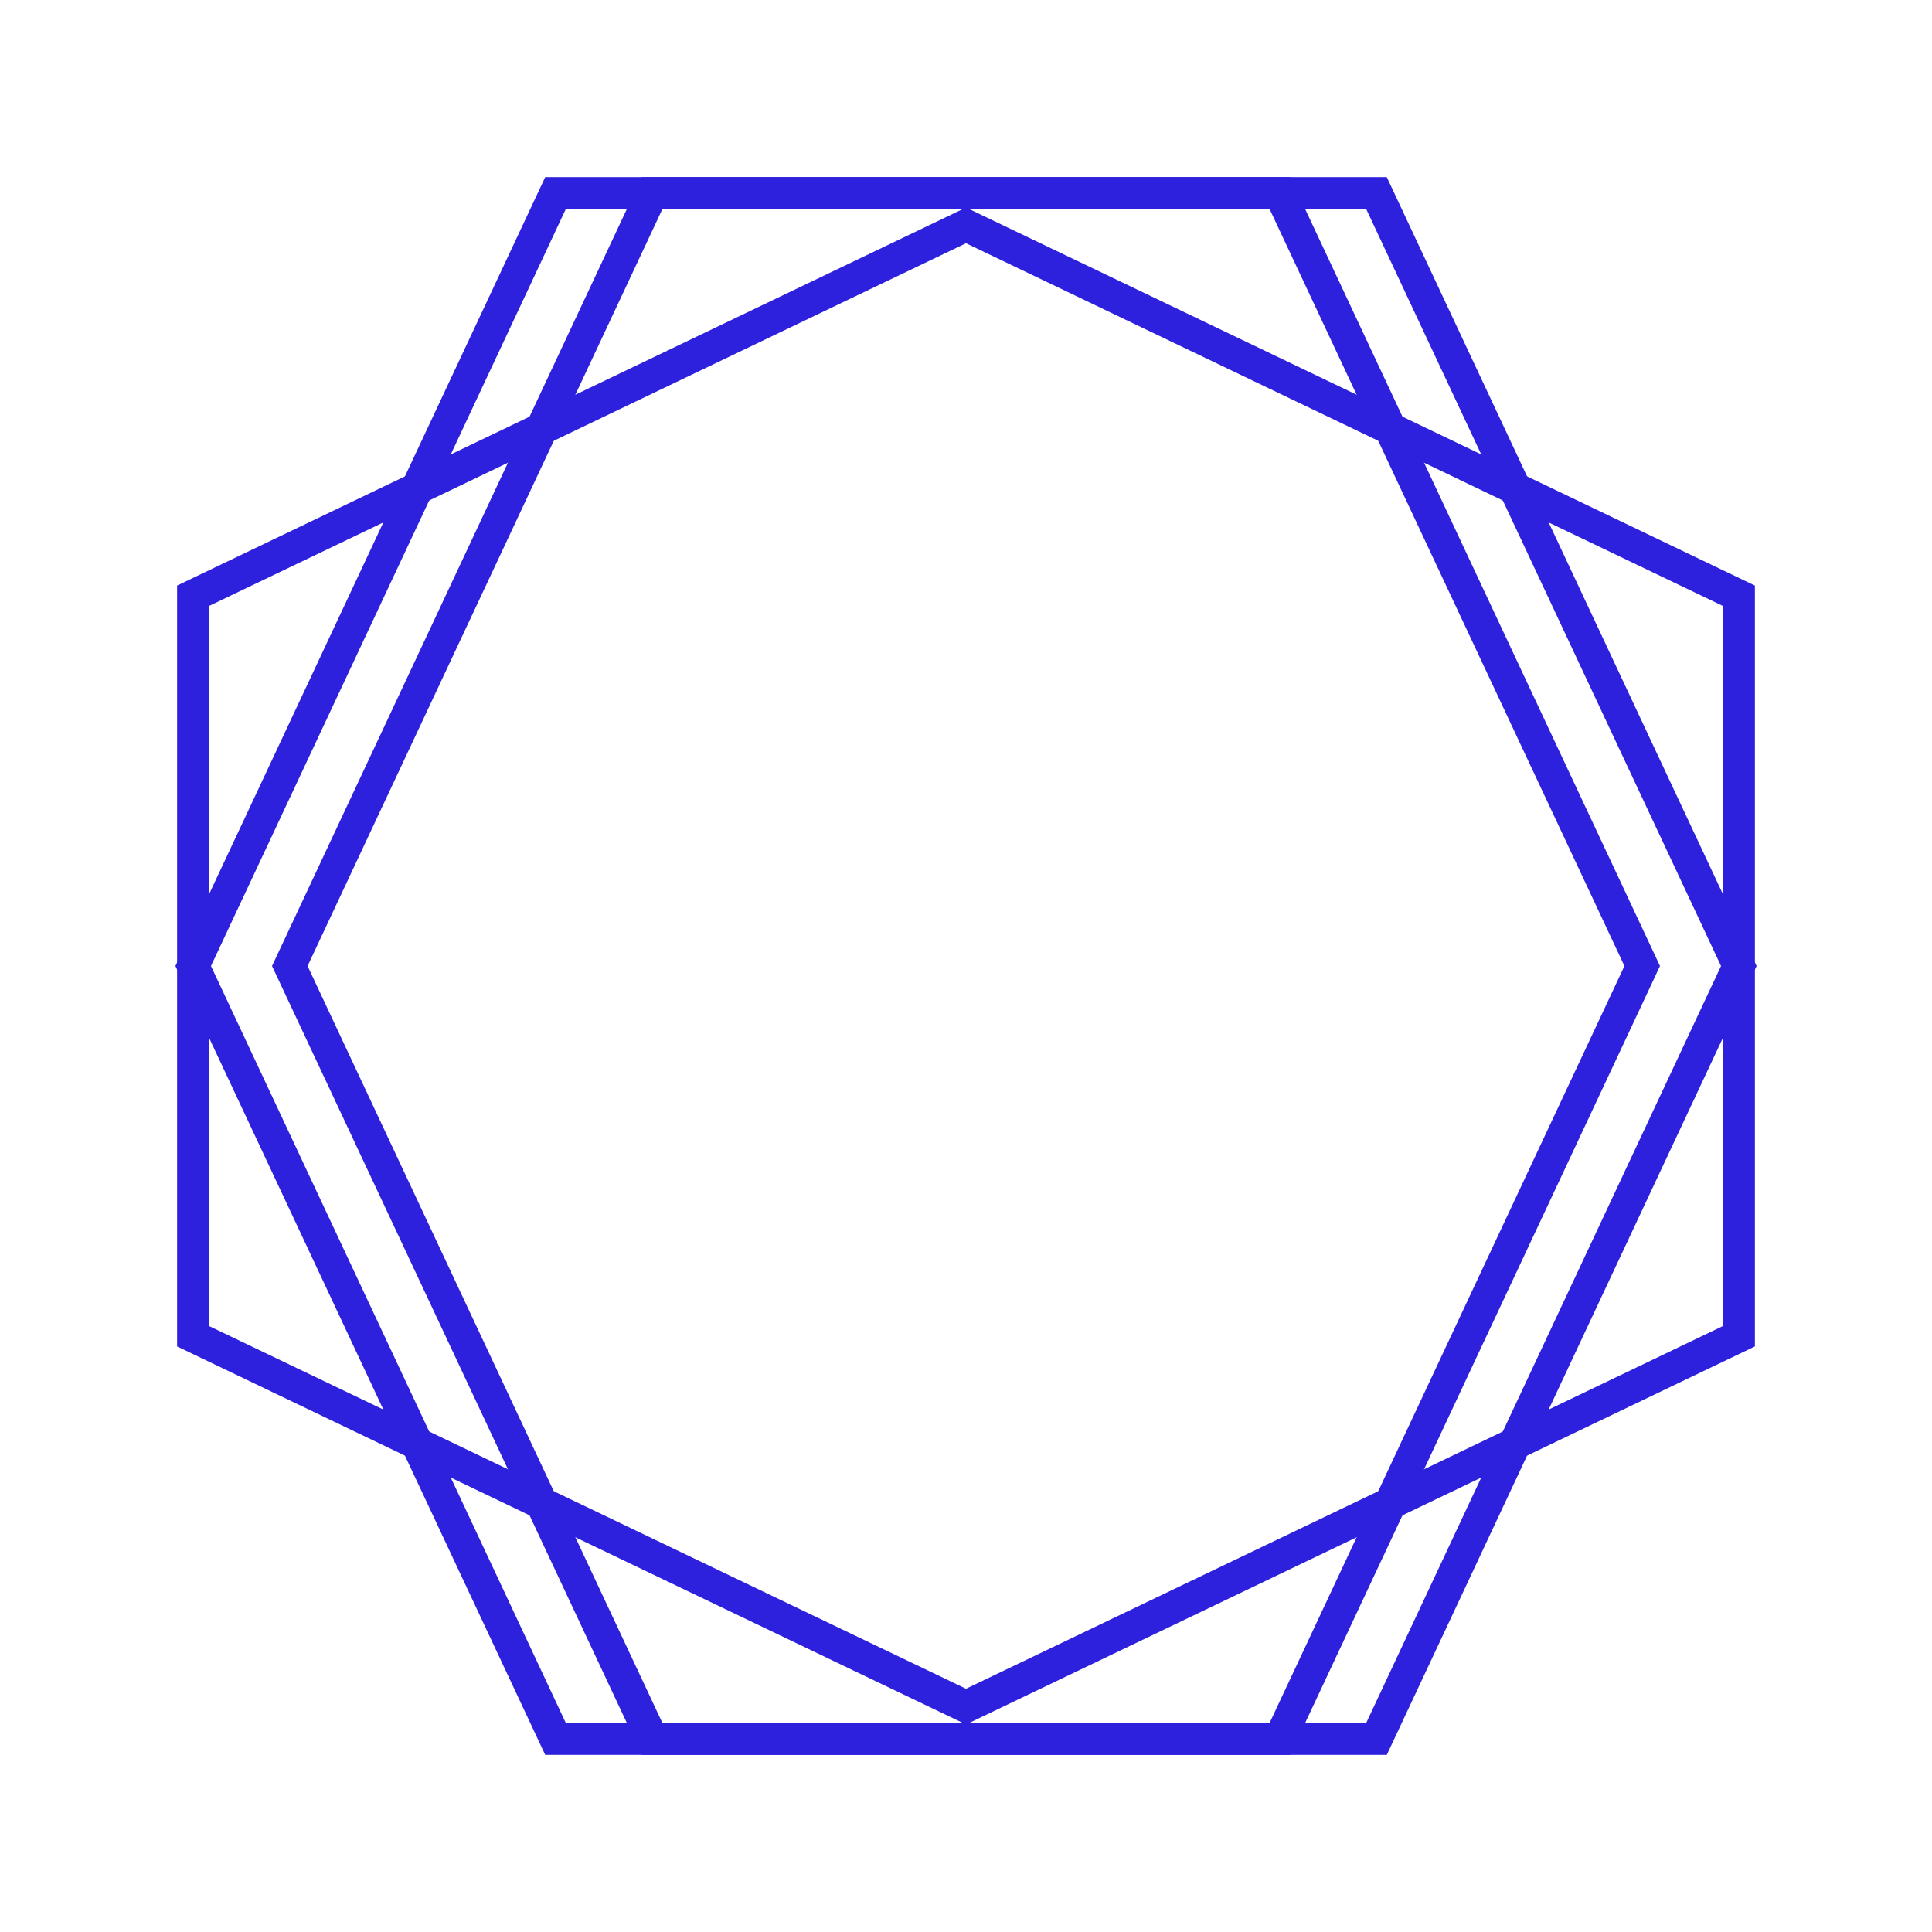
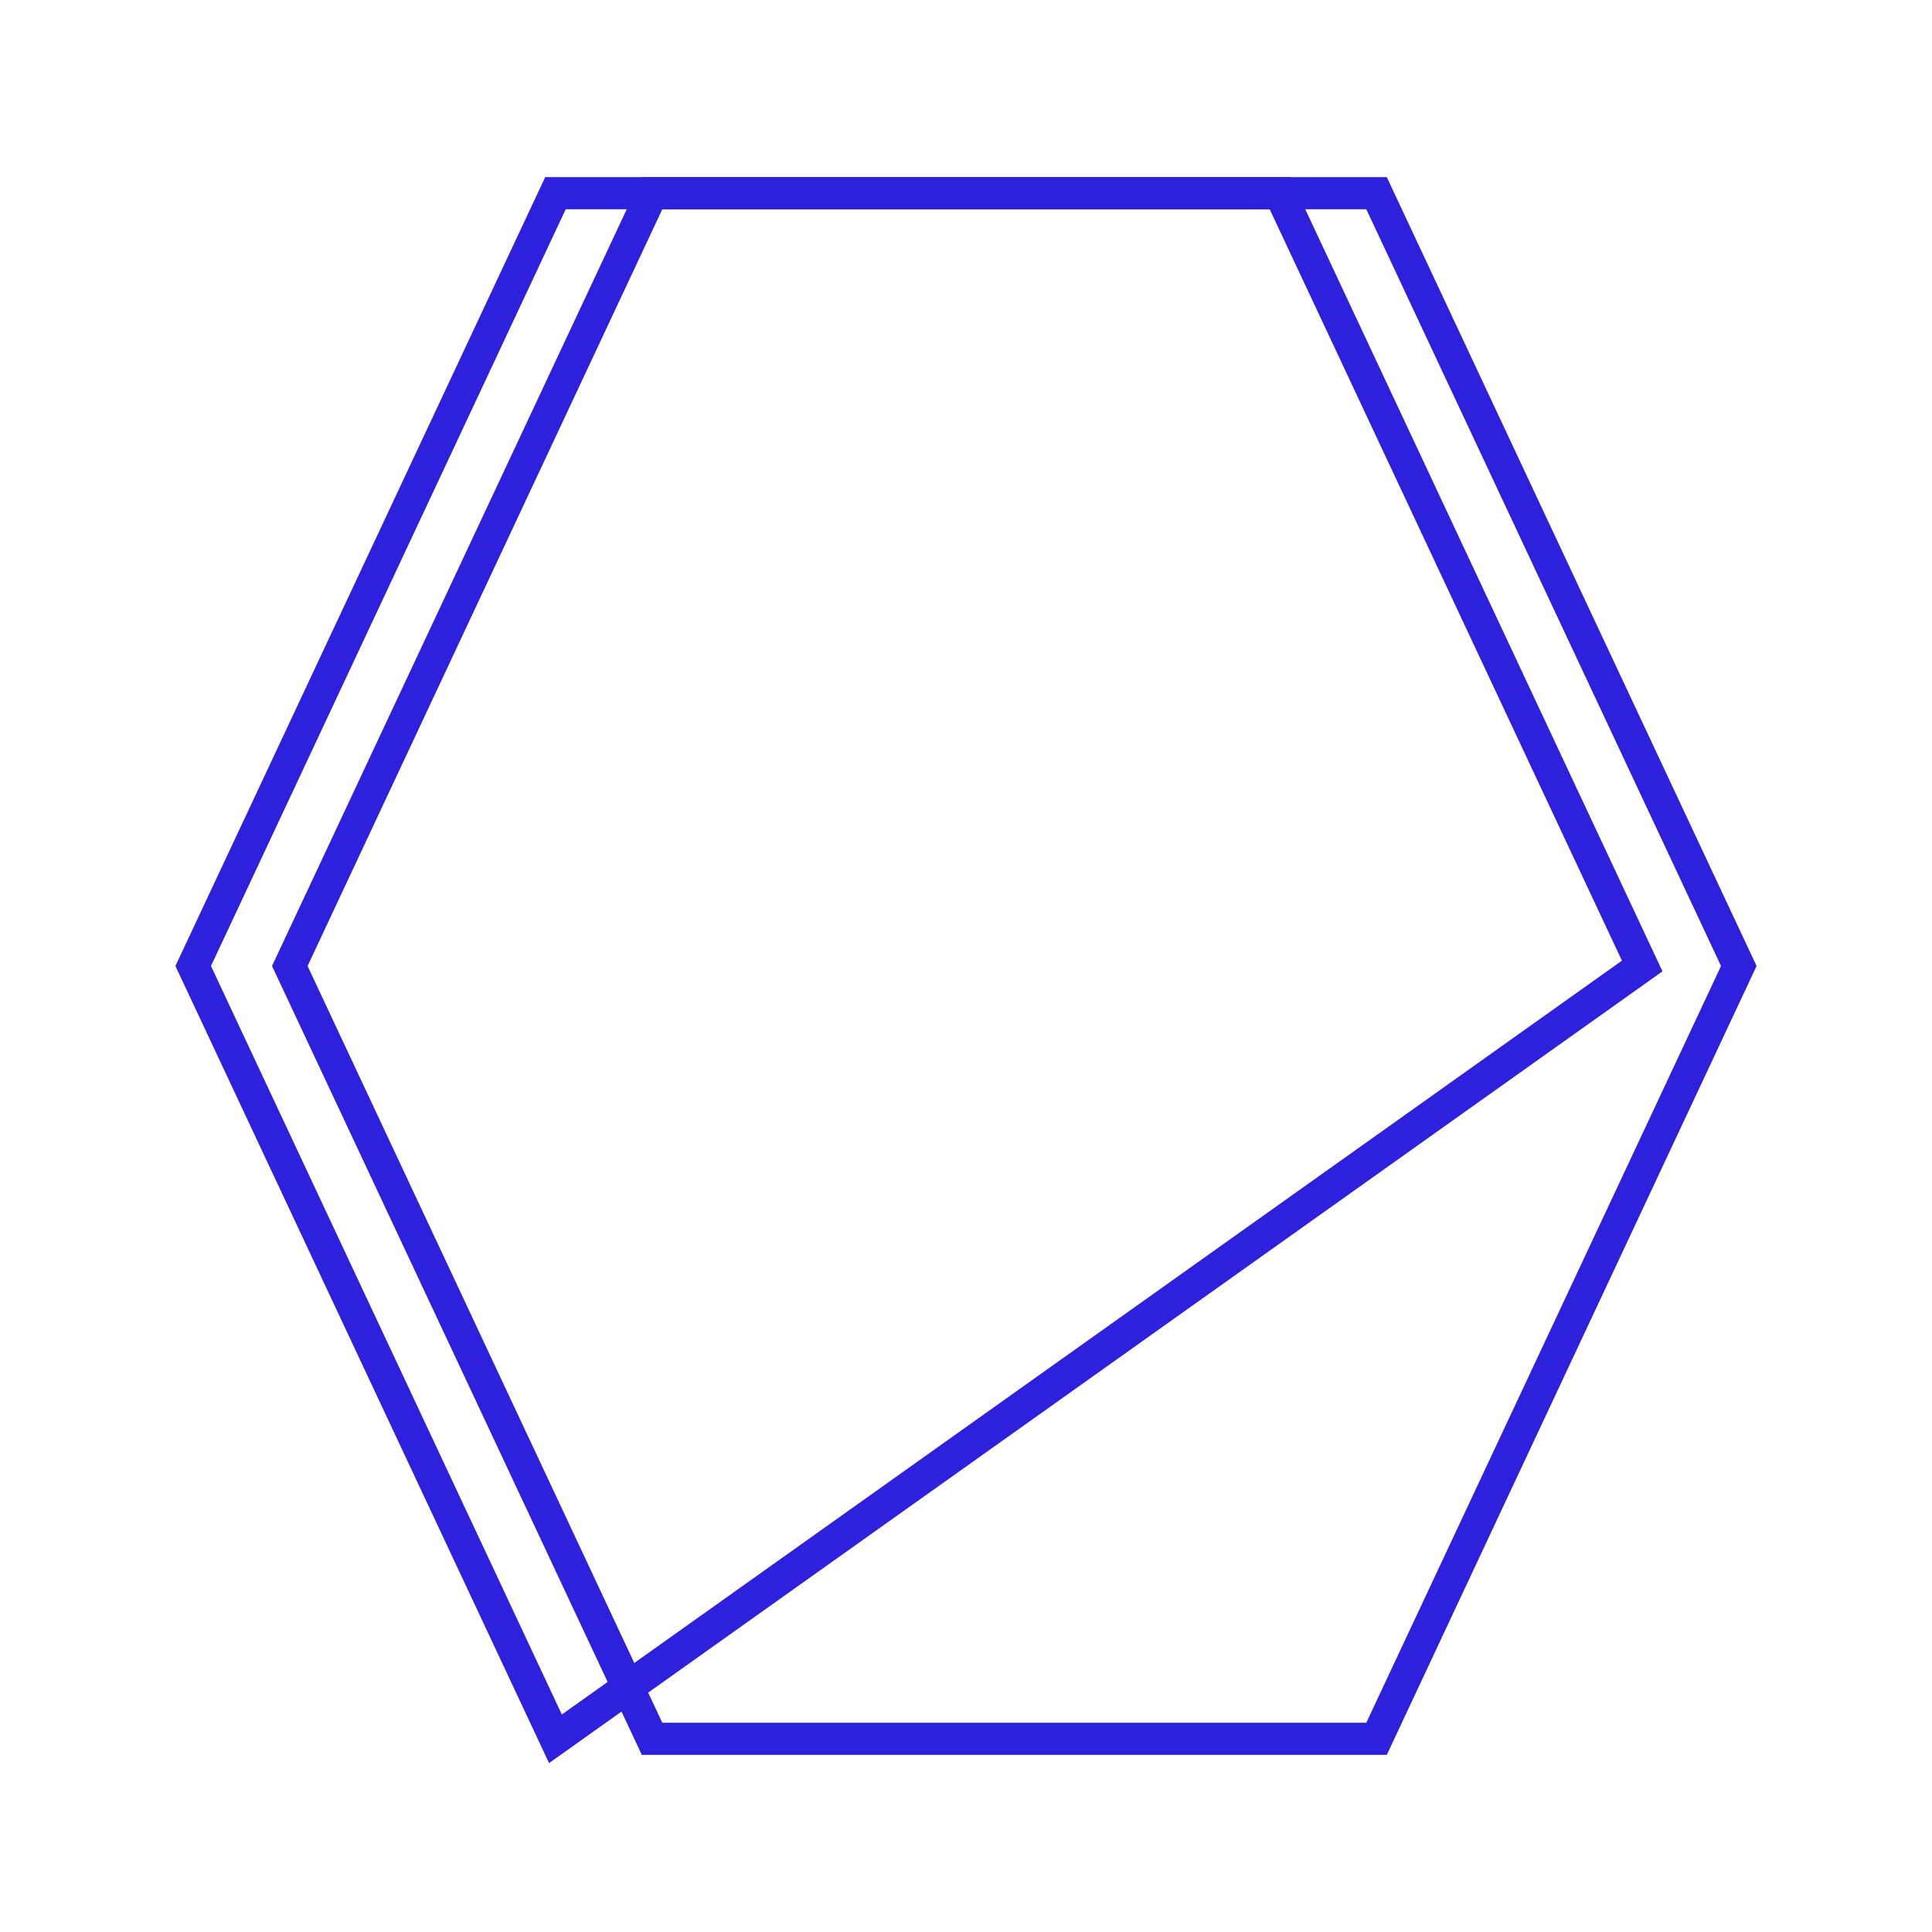
<svg xmlns="http://www.w3.org/2000/svg" fill="none" viewBox="0 0 60 60" height="60" width="60">
-   <path stroke="#2E21DE" d="M51 30L39.75 54L17.25 54L6 30L17.25 6L39.75 6L51 30Z" />
+   <path stroke="#2E21DE" d="M51 30L17.25 54L6 30L17.25 6L39.75 6L51 30Z" />
  <path stroke="#2E21DE" d="M54 30L42.75 54L20.25 54L9 30L20.25 6L42.75 6L54 30Z" />
-   <path stroke="#2E21DE" d="M30 7L54 18.5L54 41.5L30 53L6 41.5L6 18.5L30 7Z" />
</svg>